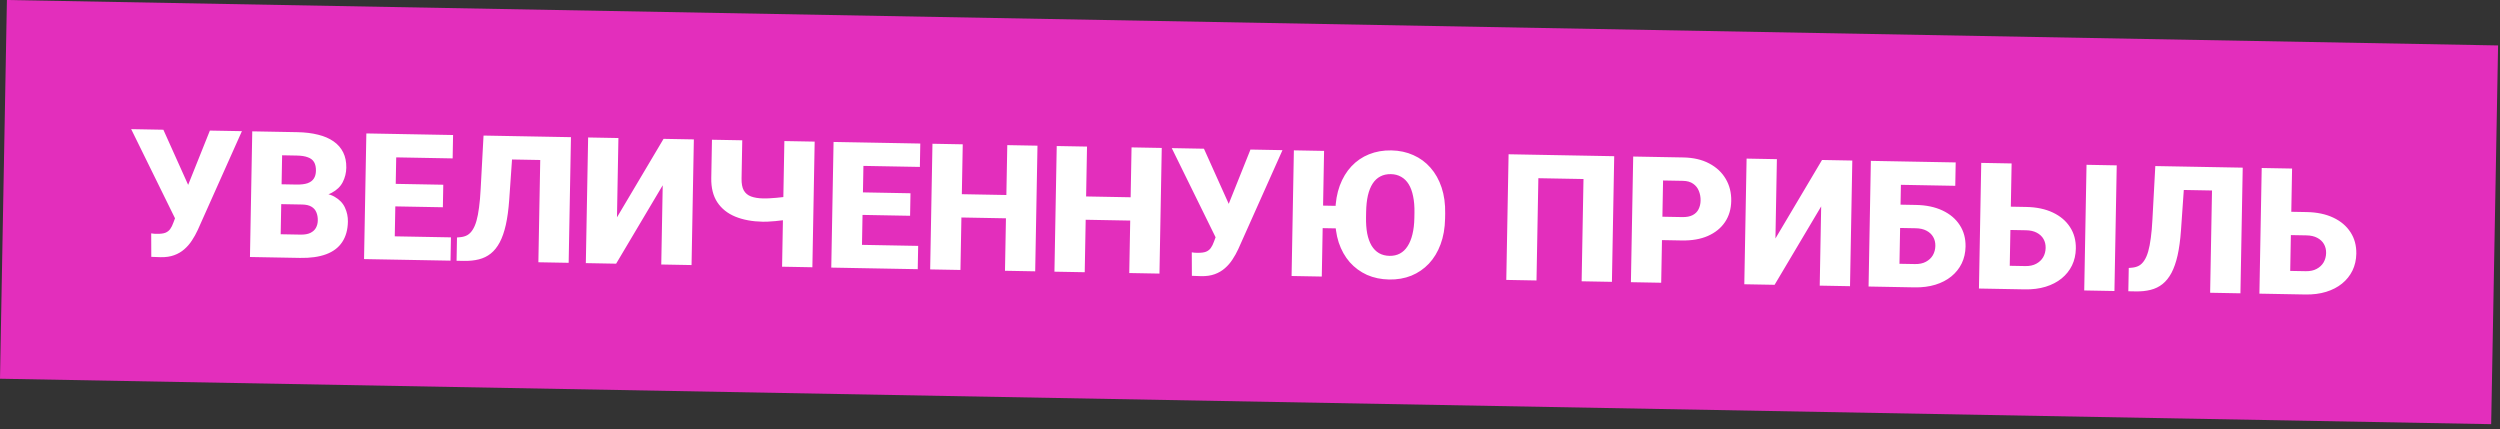
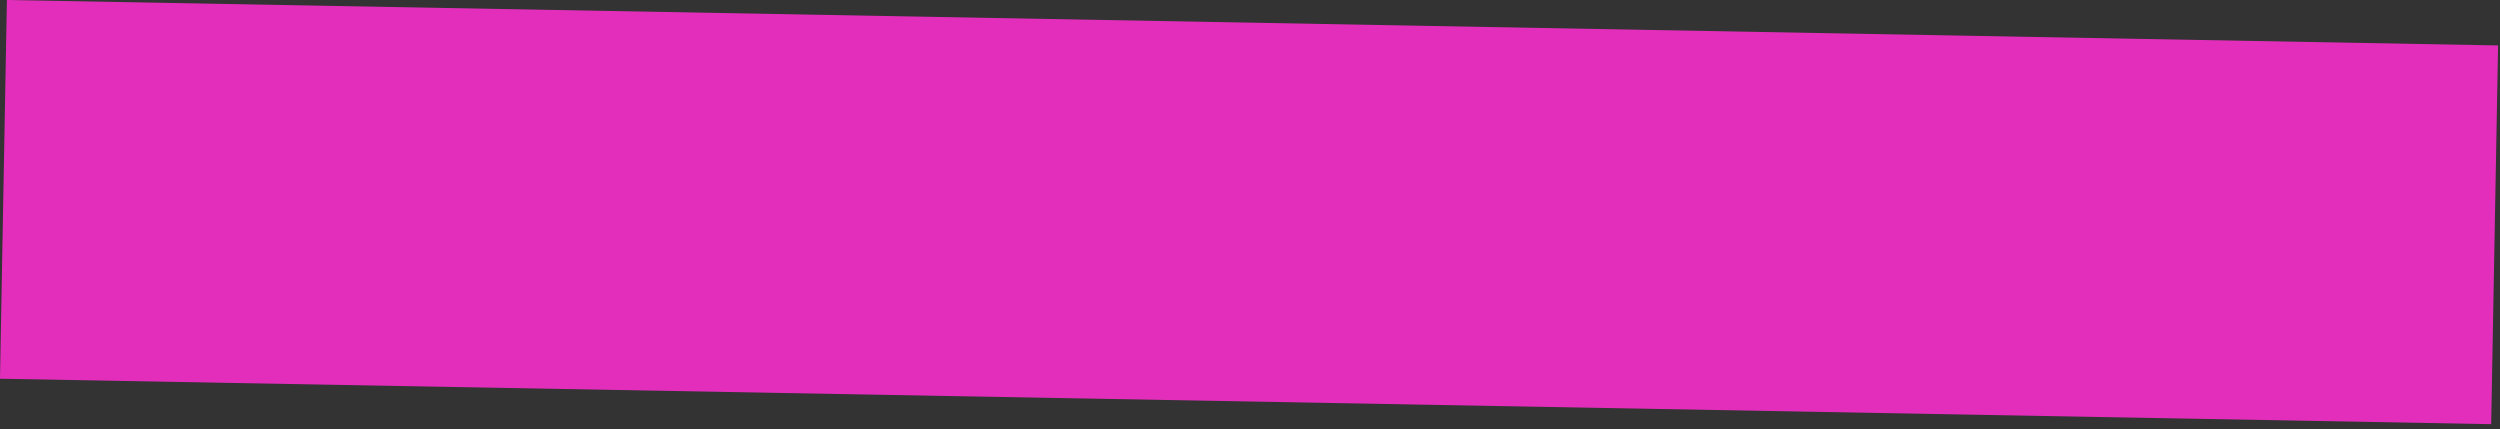
<svg xmlns="http://www.w3.org/2000/svg" width="297" height="51" viewBox="0 0 297 51" fill="none">
  <rect x="0" y="0" width="297" height="51" fill="#333333" stroke="none" />
  <rect width="296" height="45" transform="translate(0.821) rotate(1.045)" fill="#E32EBC" />
-   <path d="M21.238 24.747L24.934 15.513L28.738 15.582L23.488 27.332C23.289 27.765 23.059 28.178 22.799 28.57C22.546 28.962 22.245 29.309 21.898 29.61C21.557 29.912 21.157 30.147 20.695 30.316C20.234 30.486 19.696 30.565 19.081 30.553C18.931 30.551 18.746 30.544 18.527 30.533C18.316 30.529 18.131 30.523 17.974 30.513L17.963 27.723C18.052 27.745 18.175 27.761 18.332 27.771C18.489 27.774 18.602 27.776 18.67 27.777C19.08 27.785 19.406 27.743 19.647 27.651C19.888 27.553 20.078 27.406 20.219 27.21C20.366 27.008 20.494 26.75 20.602 26.438L21.238 24.747ZM19.408 15.412L22.345 21.947L23.439 26.11L20.855 26.063L15.584 15.342L19.408 15.412ZM35.901 24.297L32.057 24.227L32.079 21.868L35.196 21.925C35.757 21.935 36.205 21.882 36.542 21.765C36.88 21.641 37.126 21.458 37.281 21.214C37.442 20.971 37.526 20.665 37.533 20.296C37.541 19.872 37.469 19.529 37.316 19.267C37.164 19.004 36.918 18.811 36.578 18.689C36.245 18.56 35.812 18.49 35.279 18.481L33.516 18.448L33.294 30.597L29.696 30.532L29.968 15.604L35.33 15.702C36.253 15.719 37.075 15.82 37.796 16.004C38.518 16.181 39.128 16.445 39.628 16.796C40.134 17.147 40.516 17.585 40.773 18.109C41.03 18.627 41.152 19.234 41.14 19.931C41.129 20.539 40.988 21.108 40.719 21.636C40.449 22.164 40.007 22.59 39.393 22.914C38.786 23.231 37.959 23.387 36.913 23.382L35.901 24.297ZM35.642 30.64L31.07 30.557L32.35 27.811L35.693 27.872C36.185 27.881 36.579 27.813 36.876 27.668C37.179 27.516 37.398 27.315 37.533 27.065C37.674 26.808 37.748 26.522 37.754 26.207C37.761 25.825 37.702 25.492 37.577 25.209C37.459 24.927 37.265 24.708 36.994 24.552C36.724 24.39 36.359 24.305 35.901 24.297L32.877 24.241L32.941 21.884L36.56 21.95L37.383 22.908C38.382 22.886 39.169 23.04 39.744 23.372C40.326 23.704 40.738 24.135 40.981 24.666C41.225 25.197 41.341 25.75 41.331 26.324C41.313 27.301 41.086 28.114 40.65 28.762C40.221 29.411 39.587 29.892 38.747 30.205C37.907 30.517 36.872 30.663 35.642 30.64ZM53.572 28.198L53.522 30.966L45.566 30.821L45.617 28.053L53.572 28.198ZM47.12 15.917L46.848 30.845L43.249 30.779L43.522 15.852L47.12 15.917ZM52.661 21.946L52.612 24.622L45.682 24.496L45.73 21.82L52.661 21.946ZM53.825 16.04L53.774 18.818L45.788 18.672L45.839 15.894L53.825 16.04ZM65.4 16.251L65.349 19.029L57.639 18.889L57.69 16.11L65.4 16.251ZM67.829 16.295L67.557 31.222L63.959 31.157L64.231 16.23L67.829 16.295ZM57.444 16.106L61.022 16.171L60.494 23.75C60.412 24.898 60.277 25.887 60.091 26.717C59.905 27.541 59.664 28.234 59.366 28.796C59.069 29.351 58.716 29.793 58.306 30.12C57.897 30.448 57.424 30.678 56.889 30.812C56.36 30.946 55.767 31.007 55.111 30.995L54.24 30.979L54.29 28.211L54.681 28.177C54.995 28.149 55.274 28.069 55.516 27.936C55.757 27.797 55.966 27.589 56.142 27.312C56.325 27.035 56.479 26.679 56.603 26.243C56.727 25.808 56.829 25.28 56.909 24.659C56.995 24.032 57.06 23.298 57.102 22.458L57.444 16.106ZM73.296 25.82L78.83 16.496L82.429 16.561L82.156 31.489L78.558 31.423L78.73 22.011L73.196 31.325L69.597 31.259L69.87 16.332L73.468 16.398L73.296 25.82ZM84.582 16.601L88.18 16.666L88.097 21.208C88.086 21.809 88.174 22.279 88.359 22.618C88.551 22.956 88.84 23.197 89.228 23.341C89.615 23.485 90.099 23.562 90.68 23.573C90.83 23.576 91.045 23.573 91.326 23.564C91.613 23.549 91.918 23.527 92.24 23.499C92.562 23.47 92.863 23.438 93.144 23.402C93.425 23.36 93.635 23.309 93.772 23.25L93.722 26.018C93.577 26.07 93.358 26.117 93.063 26.16C92.768 26.202 92.457 26.238 92.128 26.266C91.799 26.294 91.495 26.316 91.214 26.331C90.94 26.34 90.745 26.343 90.629 26.341C89.378 26.318 88.288 26.117 87.358 25.738C86.435 25.358 85.721 24.788 85.215 24.027C84.716 23.266 84.478 22.304 84.499 21.142L84.582 16.601ZM93.183 16.758L96.782 16.823L96.51 31.75L92.911 31.685L93.183 16.758ZM109.078 29.211L109.027 31.979L101.072 31.834L101.122 29.066L109.078 29.211ZM102.625 16.93L102.353 31.857L98.755 31.791L99.027 16.864L102.625 16.93ZM108.166 22.959L108.118 25.634L101.187 25.508L101.236 22.832L108.166 22.959ZM109.33 17.052L109.28 19.83L101.293 19.685L101.344 16.906L109.33 17.052ZM120.725 23.188L120.675 25.956L113.016 25.816L113.067 23.048L120.725 23.188ZM114.374 17.144L114.102 32.071L110.504 32.006L110.776 17.078L114.374 17.144ZM123.253 17.306L122.981 32.233L119.392 32.168L119.665 17.241L123.253 17.306ZM135.488 23.457L135.438 26.225L127.78 26.085L127.83 23.317L135.488 23.457ZM129.138 17.413L128.865 32.34L125.267 32.275L125.539 17.348L129.138 17.413ZM138.016 17.575L137.744 32.502L134.156 32.437L134.428 17.51L138.016 17.575ZM144.859 27.002L148.555 17.767L152.359 17.837L147.109 29.586C146.91 30.02 146.68 30.433 146.42 30.825C146.167 31.217 145.866 31.564 145.519 31.865C145.178 32.166 144.778 32.402 144.316 32.571C143.855 32.74 143.317 32.819 142.702 32.808C142.552 32.806 142.367 32.799 142.149 32.788C141.937 32.784 141.752 32.777 141.595 32.767L141.584 29.978C141.673 30 141.796 30.016 141.953 30.026C142.11 30.028 142.223 30.03 142.291 30.032C142.701 30.039 143.027 29.997 143.268 29.906C143.509 29.808 143.699 29.661 143.84 29.465C143.987 29.263 144.115 29.005 144.223 28.693L144.859 27.002ZM143.029 17.667L145.966 24.202L147.06 28.365L144.476 28.318L139.205 17.597L143.029 17.667ZM157.3 17.927L157.028 32.854L153.44 32.789L153.712 17.861L157.3 17.927ZM159.765 24.474L159.717 27.15L155.4 27.071L155.449 24.395L159.765 24.474ZM171.687 25.358L171.676 25.963C171.655 27.104 171.476 28.127 171.138 29.03C170.807 29.926 170.345 30.69 169.753 31.322C169.16 31.947 168.464 32.423 167.665 32.751C166.866 33.071 165.988 33.223 165.031 33.205C164.068 33.188 163.189 33.004 162.396 32.655C161.609 32.298 160.928 31.797 160.351 31.151C159.782 30.498 159.345 29.717 159.04 28.809C158.742 27.894 158.604 26.866 158.625 25.725L158.636 25.12C158.657 23.979 158.833 22.956 159.164 22.053C159.501 21.15 159.963 20.386 160.549 19.76C161.141 19.128 161.837 18.652 162.636 18.332C163.442 18.005 164.327 17.85 165.291 17.868C166.248 17.885 167.119 18.072 167.906 18.428C168.699 18.777 169.381 19.279 169.95 19.932C170.519 20.578 170.956 21.359 171.261 22.273C171.566 23.188 171.708 24.217 171.687 25.358ZM168.026 25.896L168.037 25.271C168.051 24.533 167.998 23.882 167.878 23.32C167.766 22.75 167.59 22.271 167.351 21.884C167.112 21.497 166.813 21.204 166.454 21.006C166.102 20.802 165.697 20.695 165.239 20.687C164.761 20.678 164.342 20.77 163.983 20.961C163.624 21.146 163.322 21.428 163.075 21.806C162.829 22.185 162.639 22.656 162.506 23.221C162.38 23.78 162.31 24.428 162.296 25.166L162.285 25.792C162.271 26.523 162.318 27.173 162.424 27.743C162.536 28.305 162.709 28.784 162.941 29.178C163.18 29.572 163.475 29.871 163.827 30.076C164.186 30.281 164.604 30.387 165.083 30.396C165.541 30.404 165.949 30.313 166.308 30.121C166.667 29.929 166.97 29.641 167.216 29.256C167.469 28.87 167.662 28.399 167.796 27.841C167.936 27.276 168.013 26.628 168.026 25.896ZM191.768 18.556L191.496 33.483L187.898 33.417L188.119 21.268L182.757 21.171L182.536 33.319L178.947 33.254L179.22 18.327L191.768 18.556ZM199.8 28.568L196.089 28.5L196.14 25.722L199.851 25.79C200.357 25.799 200.769 25.721 201.086 25.556C201.404 25.391 201.637 25.159 201.786 24.861C201.942 24.556 202.023 24.212 202.03 23.829C202.038 23.419 201.97 23.039 201.826 22.687C201.688 22.336 201.465 22.052 201.154 21.834C200.844 21.61 200.435 21.493 199.93 21.484L197.572 21.441L197.35 33.59L193.752 33.524L194.024 18.597L199.98 18.705C201.176 18.727 202.201 18.965 203.054 19.418C203.914 19.871 204.57 20.485 205.021 21.259C205.472 22.026 205.688 22.898 205.67 23.875C205.653 24.839 205.405 25.676 204.927 26.385C204.449 27.094 203.773 27.642 202.897 28.03C202.029 28.41 200.997 28.59 199.8 28.568ZM210.922 28.33L216.456 19.006L220.054 19.072L219.782 33.999L216.183 33.933L216.355 24.521L210.822 33.835L207.223 33.77L207.495 18.842L211.094 18.908L210.922 28.33ZM232.336 19.296L232.286 22.074L225.796 21.956L225.574 34.104L221.986 34.039L222.258 19.112L232.336 19.296ZM224.42 24.289L227.629 24.348C228.839 24.37 229.888 24.591 230.776 25.01C231.664 25.43 232.344 26.006 232.816 26.74C233.295 27.473 233.525 28.325 233.508 29.296C233.494 30.027 233.342 30.694 233.051 31.297C232.759 31.894 232.347 32.409 231.812 32.844C231.285 33.272 230.653 33.599 229.918 33.825C229.182 34.05 228.36 34.155 227.451 34.139L221.996 34.039L222.269 19.112L225.877 19.178L225.656 31.337L227.501 31.37C228.014 31.38 228.446 31.289 228.798 31.097C229.157 30.905 229.432 30.647 229.623 30.322C229.813 29.991 229.912 29.62 229.92 29.21C229.927 28.813 229.841 28.459 229.662 28.149C229.483 27.838 229.218 27.59 228.866 27.406C228.52 27.222 228.091 27.125 227.579 27.116L224.37 27.057L224.42 24.289ZM237.523 24.528L240.731 24.587C241.941 24.609 242.99 24.83 243.878 25.249C244.766 25.669 245.446 26.245 245.918 26.979C246.397 27.712 246.628 28.564 246.61 29.535C246.597 30.266 246.444 30.933 246.153 31.536C245.862 32.133 245.449 32.648 244.915 33.083C244.387 33.511 243.756 33.838 243.02 34.064C242.284 34.289 241.462 34.394 240.553 34.377L235.099 34.278L235.371 19.351L238.98 19.417L238.758 31.576L240.603 31.609C241.116 31.619 241.548 31.527 241.901 31.336C242.26 31.144 242.534 30.886 242.725 30.561C242.916 30.23 243.015 29.859 243.022 29.449C243.029 29.052 242.943 28.698 242.765 28.388C242.586 28.077 242.32 27.829 241.968 27.645C241.623 27.461 241.194 27.364 240.681 27.355L237.472 27.296L237.523 24.528ZM251.467 19.644L251.195 34.572L247.606 34.506L247.879 19.579L251.467 19.644ZM264.005 19.873L263.955 22.651L256.245 22.511L256.296 19.733L264.005 19.873ZM266.435 19.917L266.163 34.845L262.564 34.779L262.837 19.852L266.435 19.917ZM256.05 19.728L259.628 19.793L259.1 27.373C259.017 28.52 258.883 29.509 258.697 30.34C258.511 31.163 258.269 31.856 257.972 32.419C257.675 32.974 257.321 33.415 256.912 33.743C256.503 34.07 256.03 34.301 255.494 34.435C254.965 34.569 254.373 34.63 253.717 34.618L252.845 34.602L252.896 31.834L253.286 31.8C253.601 31.771 253.879 31.691 254.121 31.559C254.363 31.419 254.572 31.211 254.748 30.934C254.931 30.657 255.084 30.301 255.208 29.866C255.333 29.43 255.435 28.902 255.514 28.282C255.601 27.654 255.666 26.92 255.708 26.08L256.05 19.728ZM270.842 25.136L274.051 25.194C275.261 25.216 276.31 25.437 277.198 25.857C278.086 26.276 278.766 26.853 279.238 27.586C279.717 28.32 279.947 29.172 279.93 30.142C279.916 30.874 279.764 31.541 279.473 32.144C279.181 32.74 278.769 33.256 278.234 33.691C277.707 34.118 277.075 34.445 276.34 34.671C275.604 34.897 274.782 35.002 273.873 34.985L268.418 34.886L268.691 19.959L272.299 20.024L272.078 32.184L273.923 32.217C274.436 32.227 274.868 32.135 275.22 31.943C275.579 31.752 275.854 31.494 276.045 31.169C276.235 30.837 276.334 30.466 276.342 30.056C276.349 29.66 276.263 29.306 276.084 28.995C275.905 28.684 275.64 28.437 275.288 28.253C274.942 28.069 274.513 27.972 274.001 27.962L270.792 27.904L270.842 25.136Z" fill="white" />
</svg>